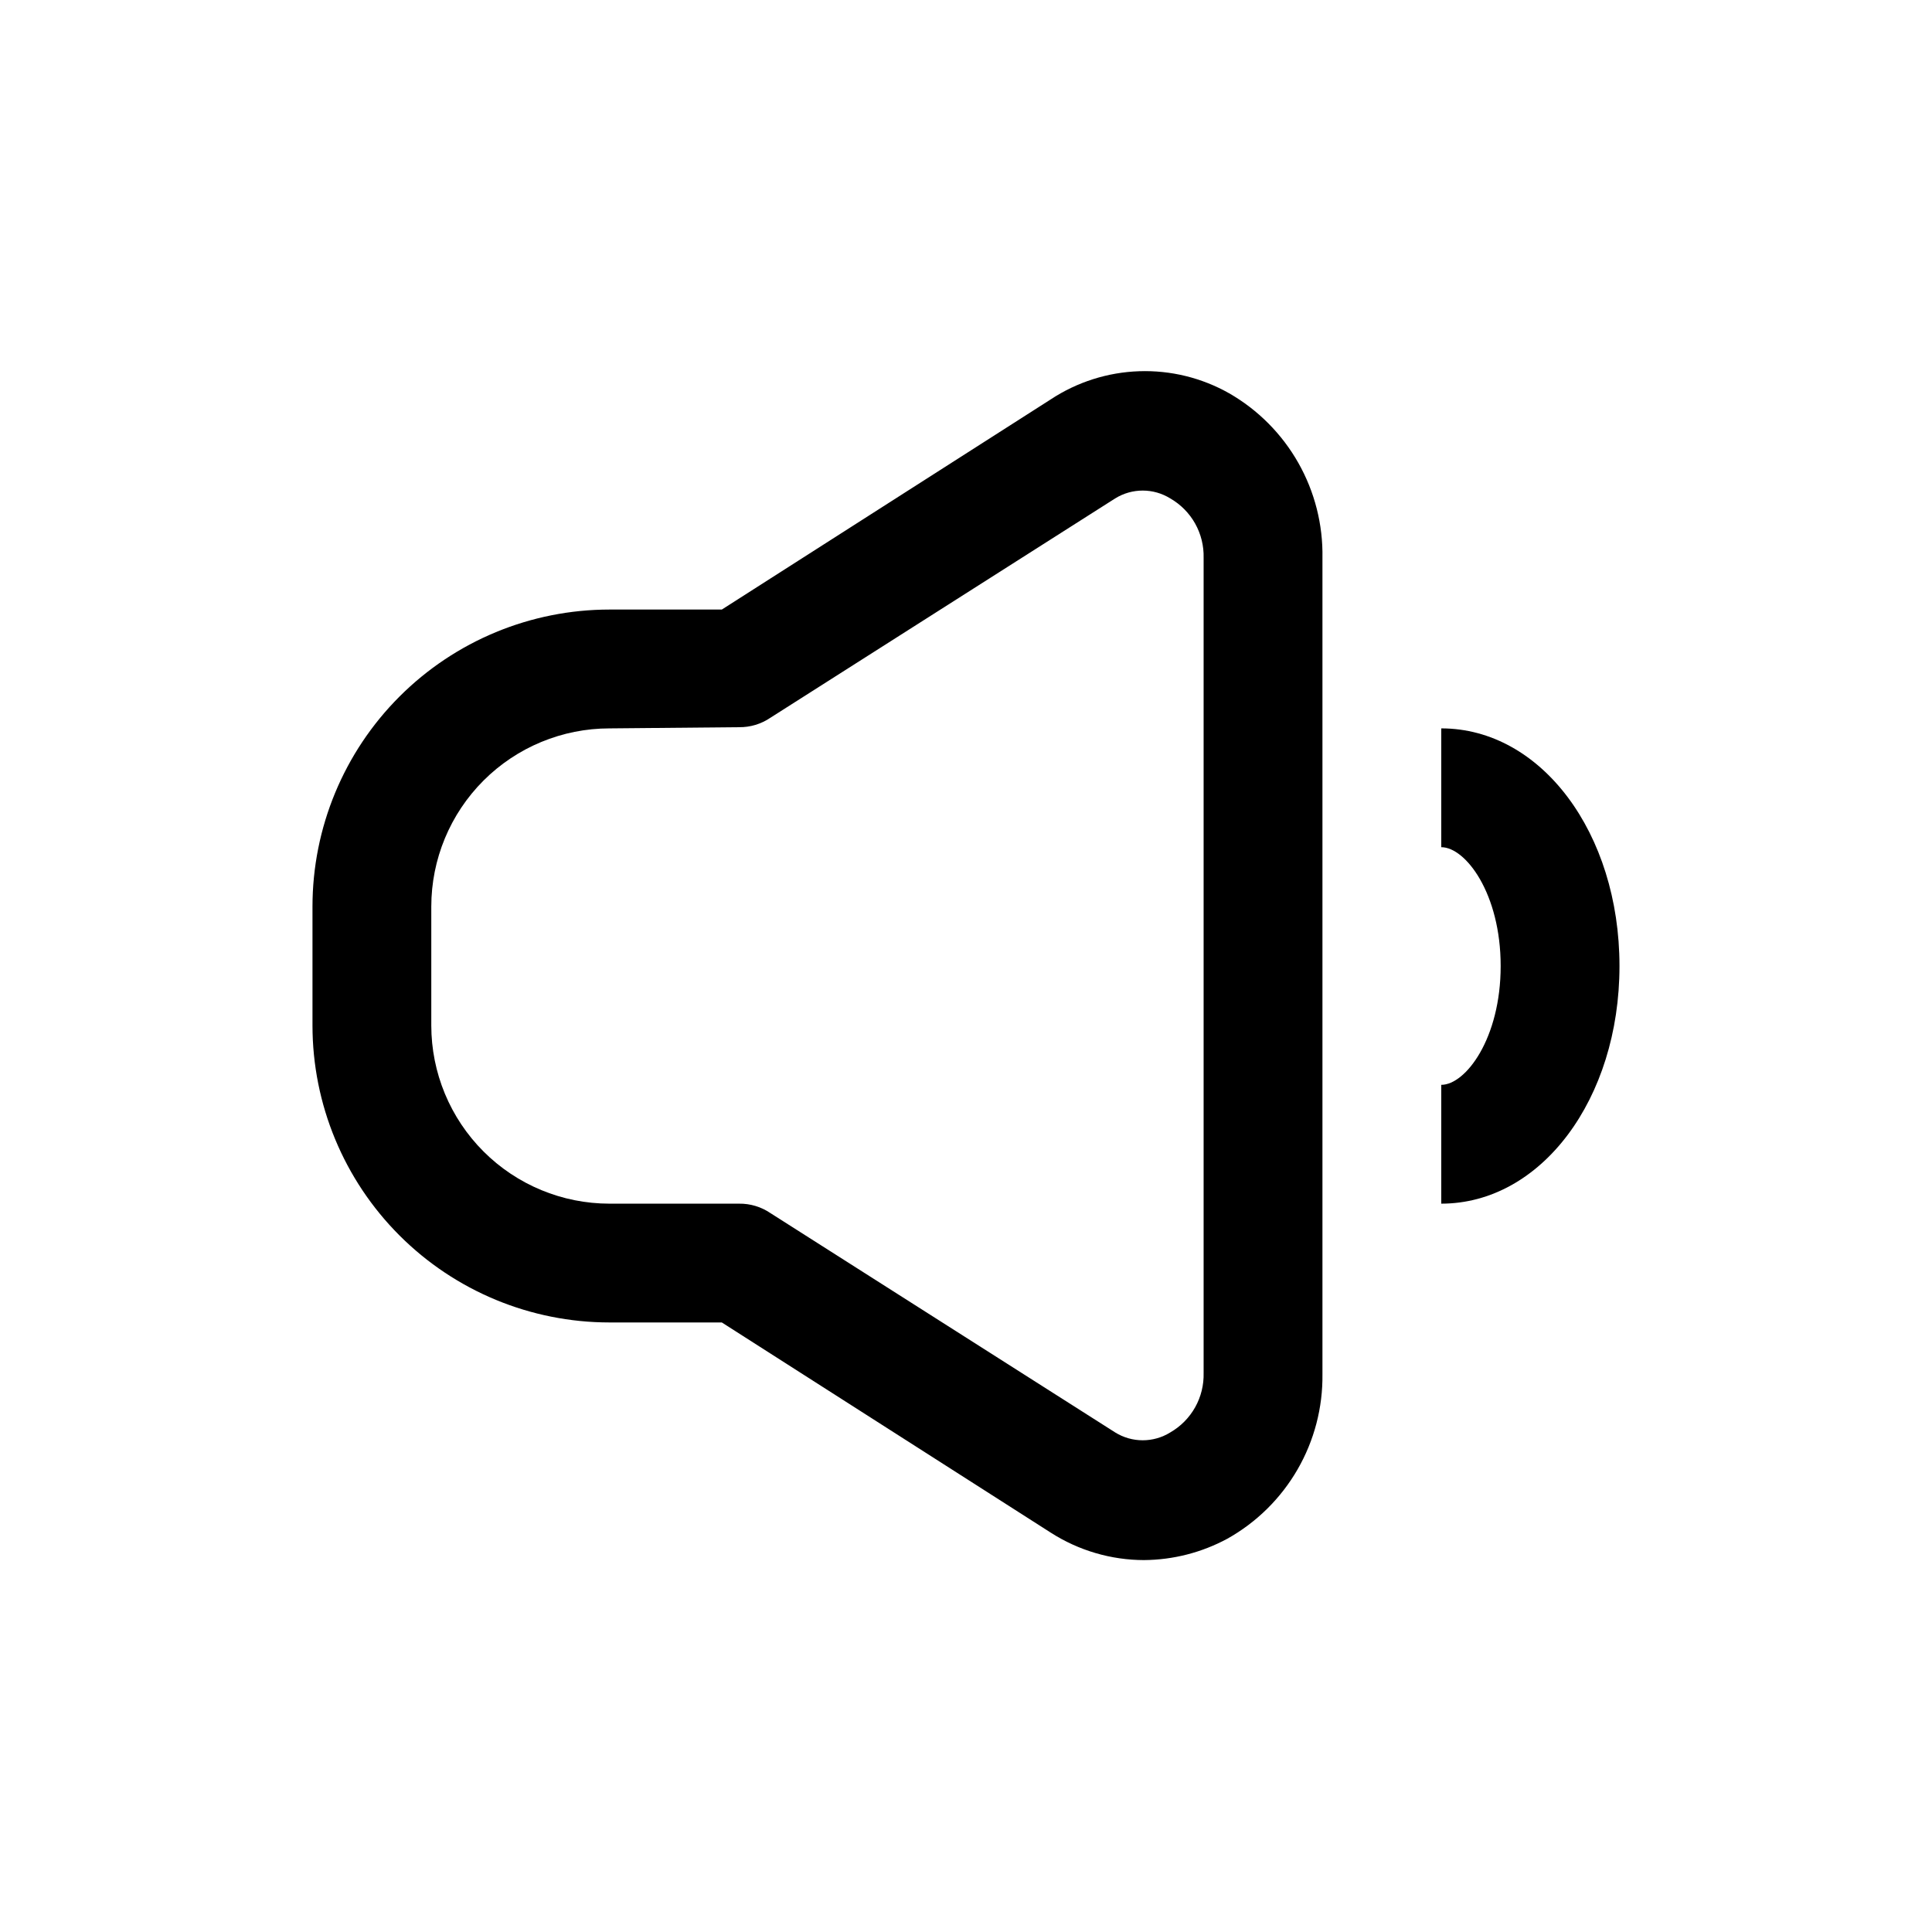
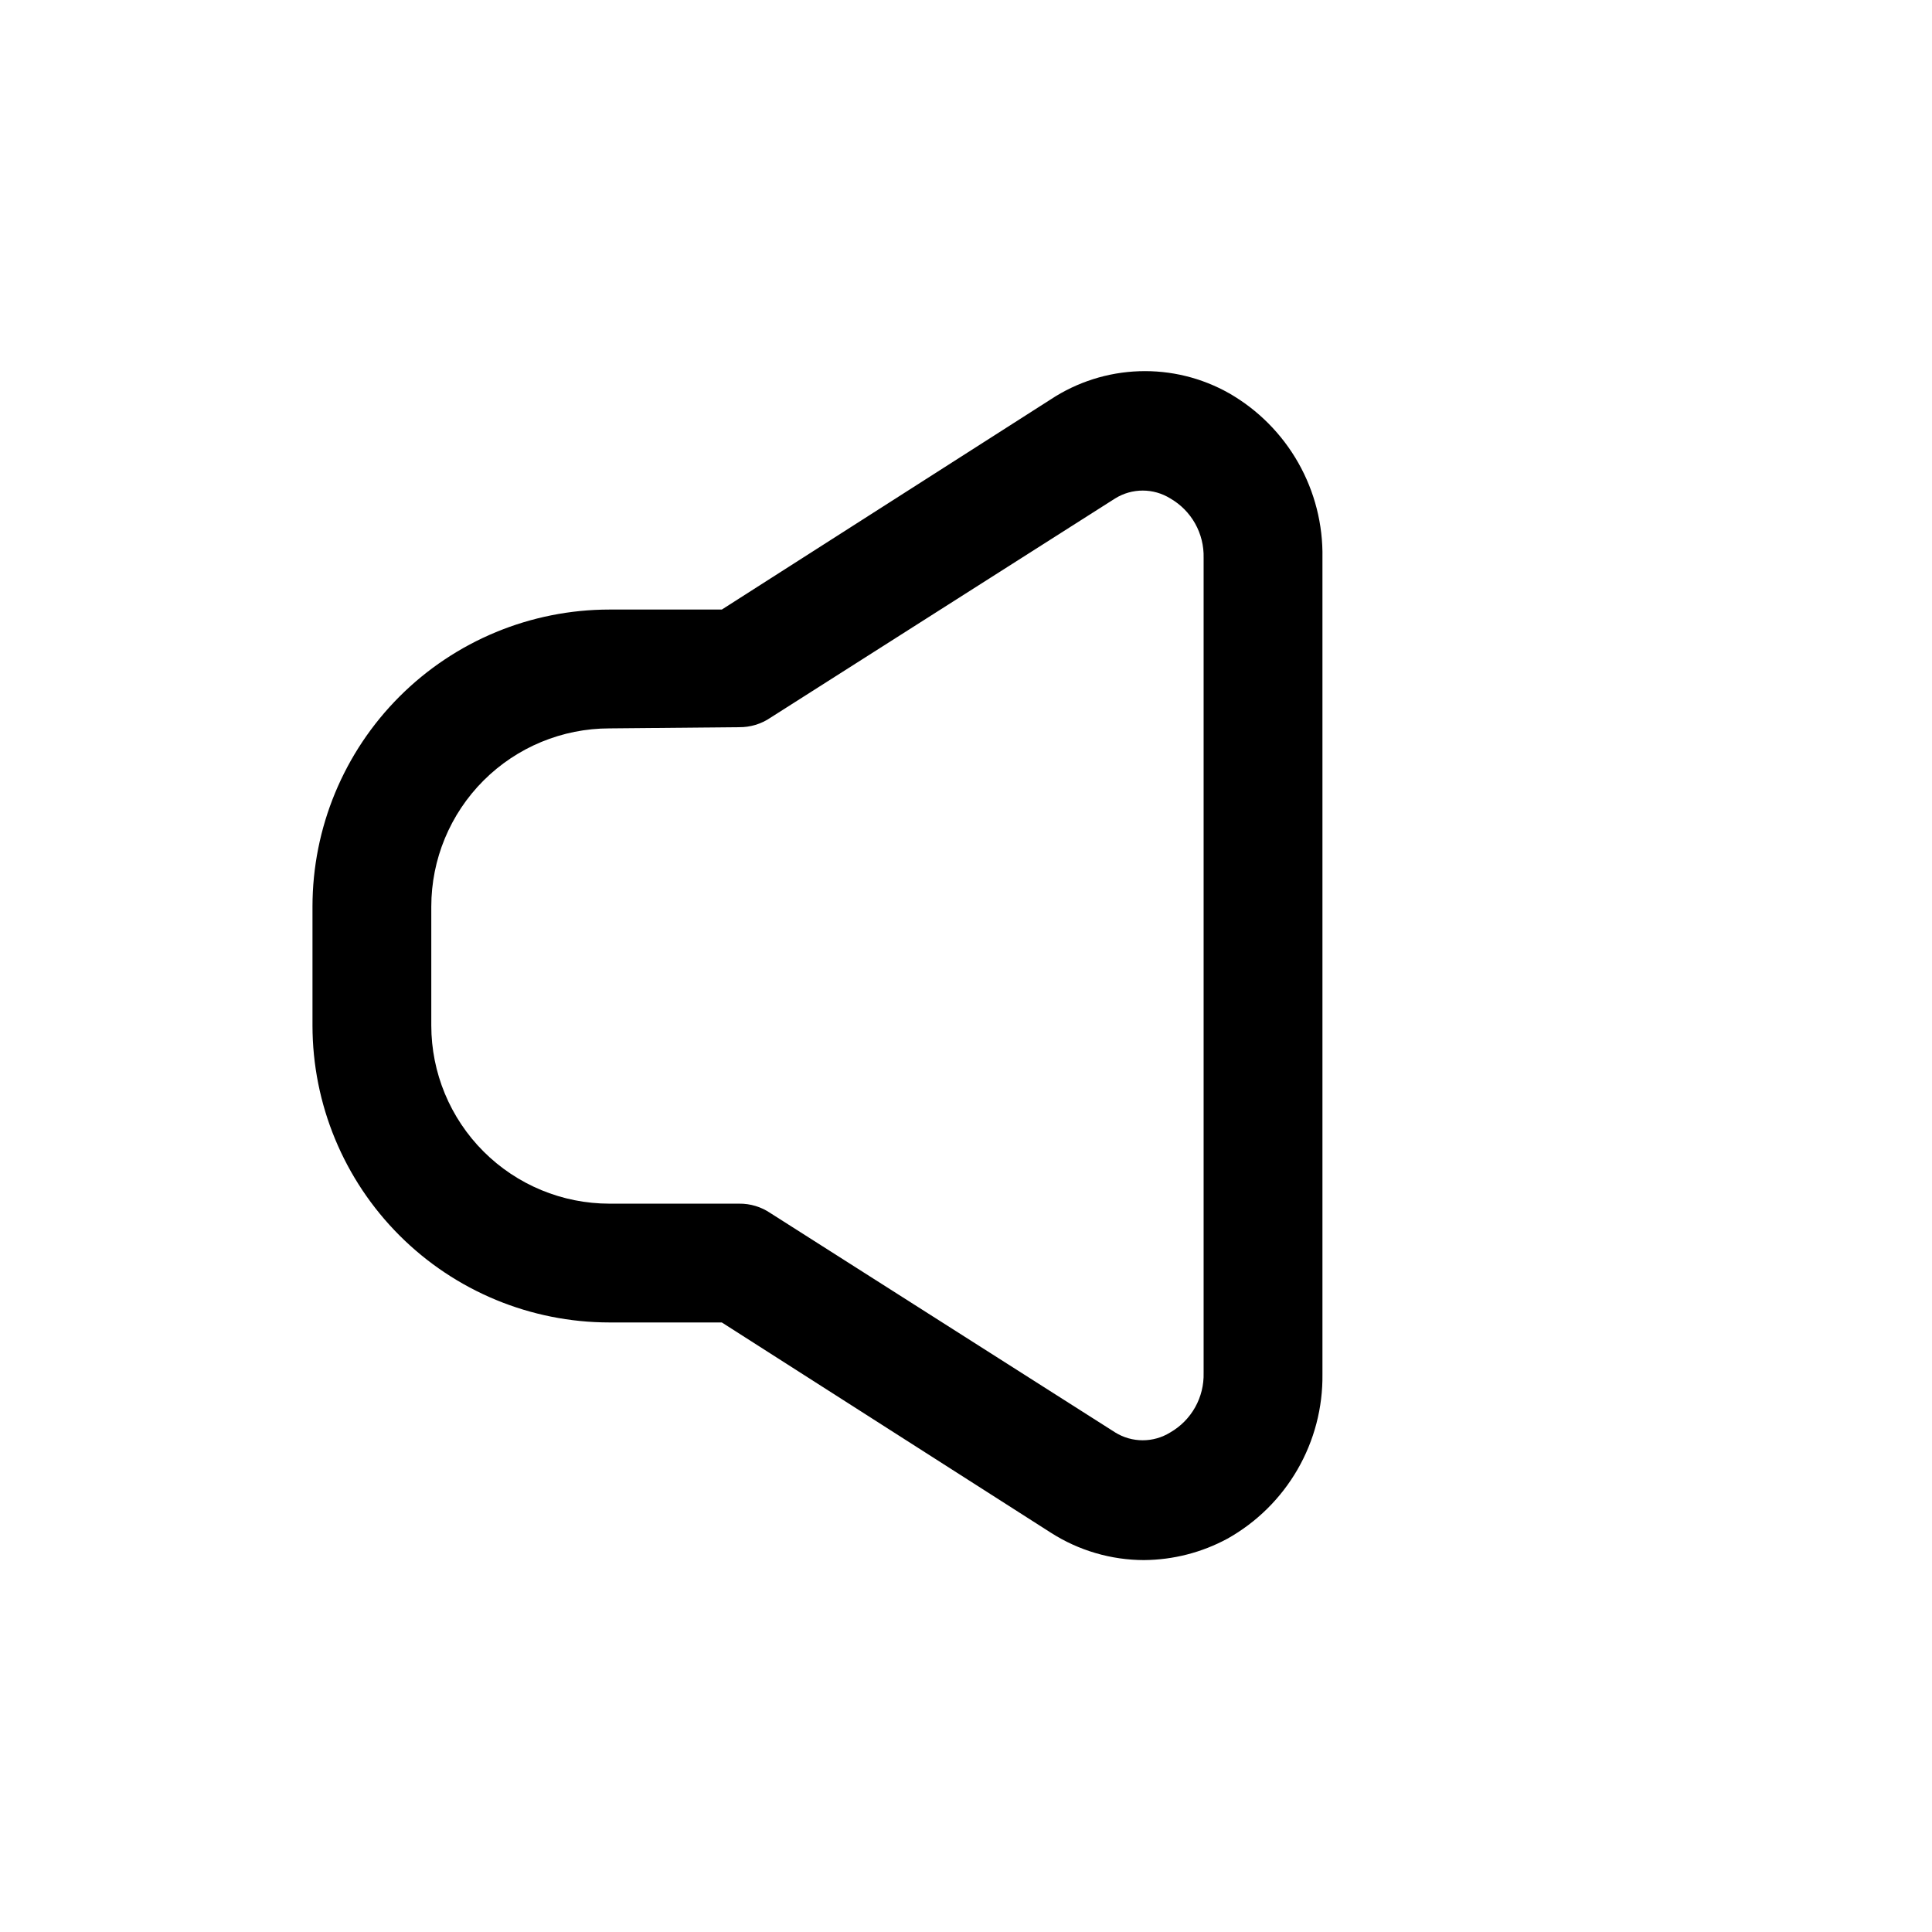
<svg xmlns="http://www.w3.org/2000/svg" fill="#000000" width="800px" height="800px" version="1.1" viewBox="144 144 512 512">
  <g>
    <path d="m447.23 557.44c-8.762-0.008-17.336-2.519-24.719-7.242l-87.223-55.734h-29.754c-20.879 0-40.902-8.293-55.664-23.055-14.762-14.762-23.059-34.785-23.059-55.664v-31.488c0-20.879 8.297-40.898 23.059-55.664 14.762-14.762 34.785-23.055 55.664-23.055h29.758l87.223-55.734h-0.004c6.969-4.578 15.062-7.148 23.395-7.426 8.332-0.281 16.582 1.746 23.84 5.852 7.644 4.391 13.969 10.758 18.316 18.426 4.348 7.672 6.559 16.367 6.398 25.184v216.32c0.113 8.863-2.168 17.59-6.602 25.266s-10.855 14.012-18.586 18.344c-6.777 3.66-14.344 5.606-22.043 5.668zm-141.7-220.41c-12.527 0-24.543 4.977-33.398 13.832-8.859 8.859-13.836 20.871-13.836 33.398v31.488c0 12.527 4.977 24.539 13.836 33.398 8.855 8.859 20.871 13.836 33.398 13.836h34.32c2.977-0.039 5.887 0.84 8.344 2.516l91.316 58.094v0.004c4.484 2.789 10.16 2.789 14.641 0 2.754-1.586 5.023-3.887 6.578-6.66 1.551-2.769 2.324-5.91 2.242-9.086v-216.01c0.082-3.176-0.691-6.312-2.242-9.086-1.555-2.769-3.824-5.07-6.578-6.656-4.481-2.789-10.156-2.789-14.641 0l-91.316 58.094c-2.457 1.676-5.367 2.559-8.344 2.519z" />
-     <path d="m525.95 462.98v-31.488c6.453 0 15.742-12.281 15.742-31.488s-9.289-31.488-15.742-31.488v-31.488c26.449 0 47.23 27.711 47.23 62.977 0.004 35.266-20.777 62.977-47.23 62.977z" />
  </g>
</svg>